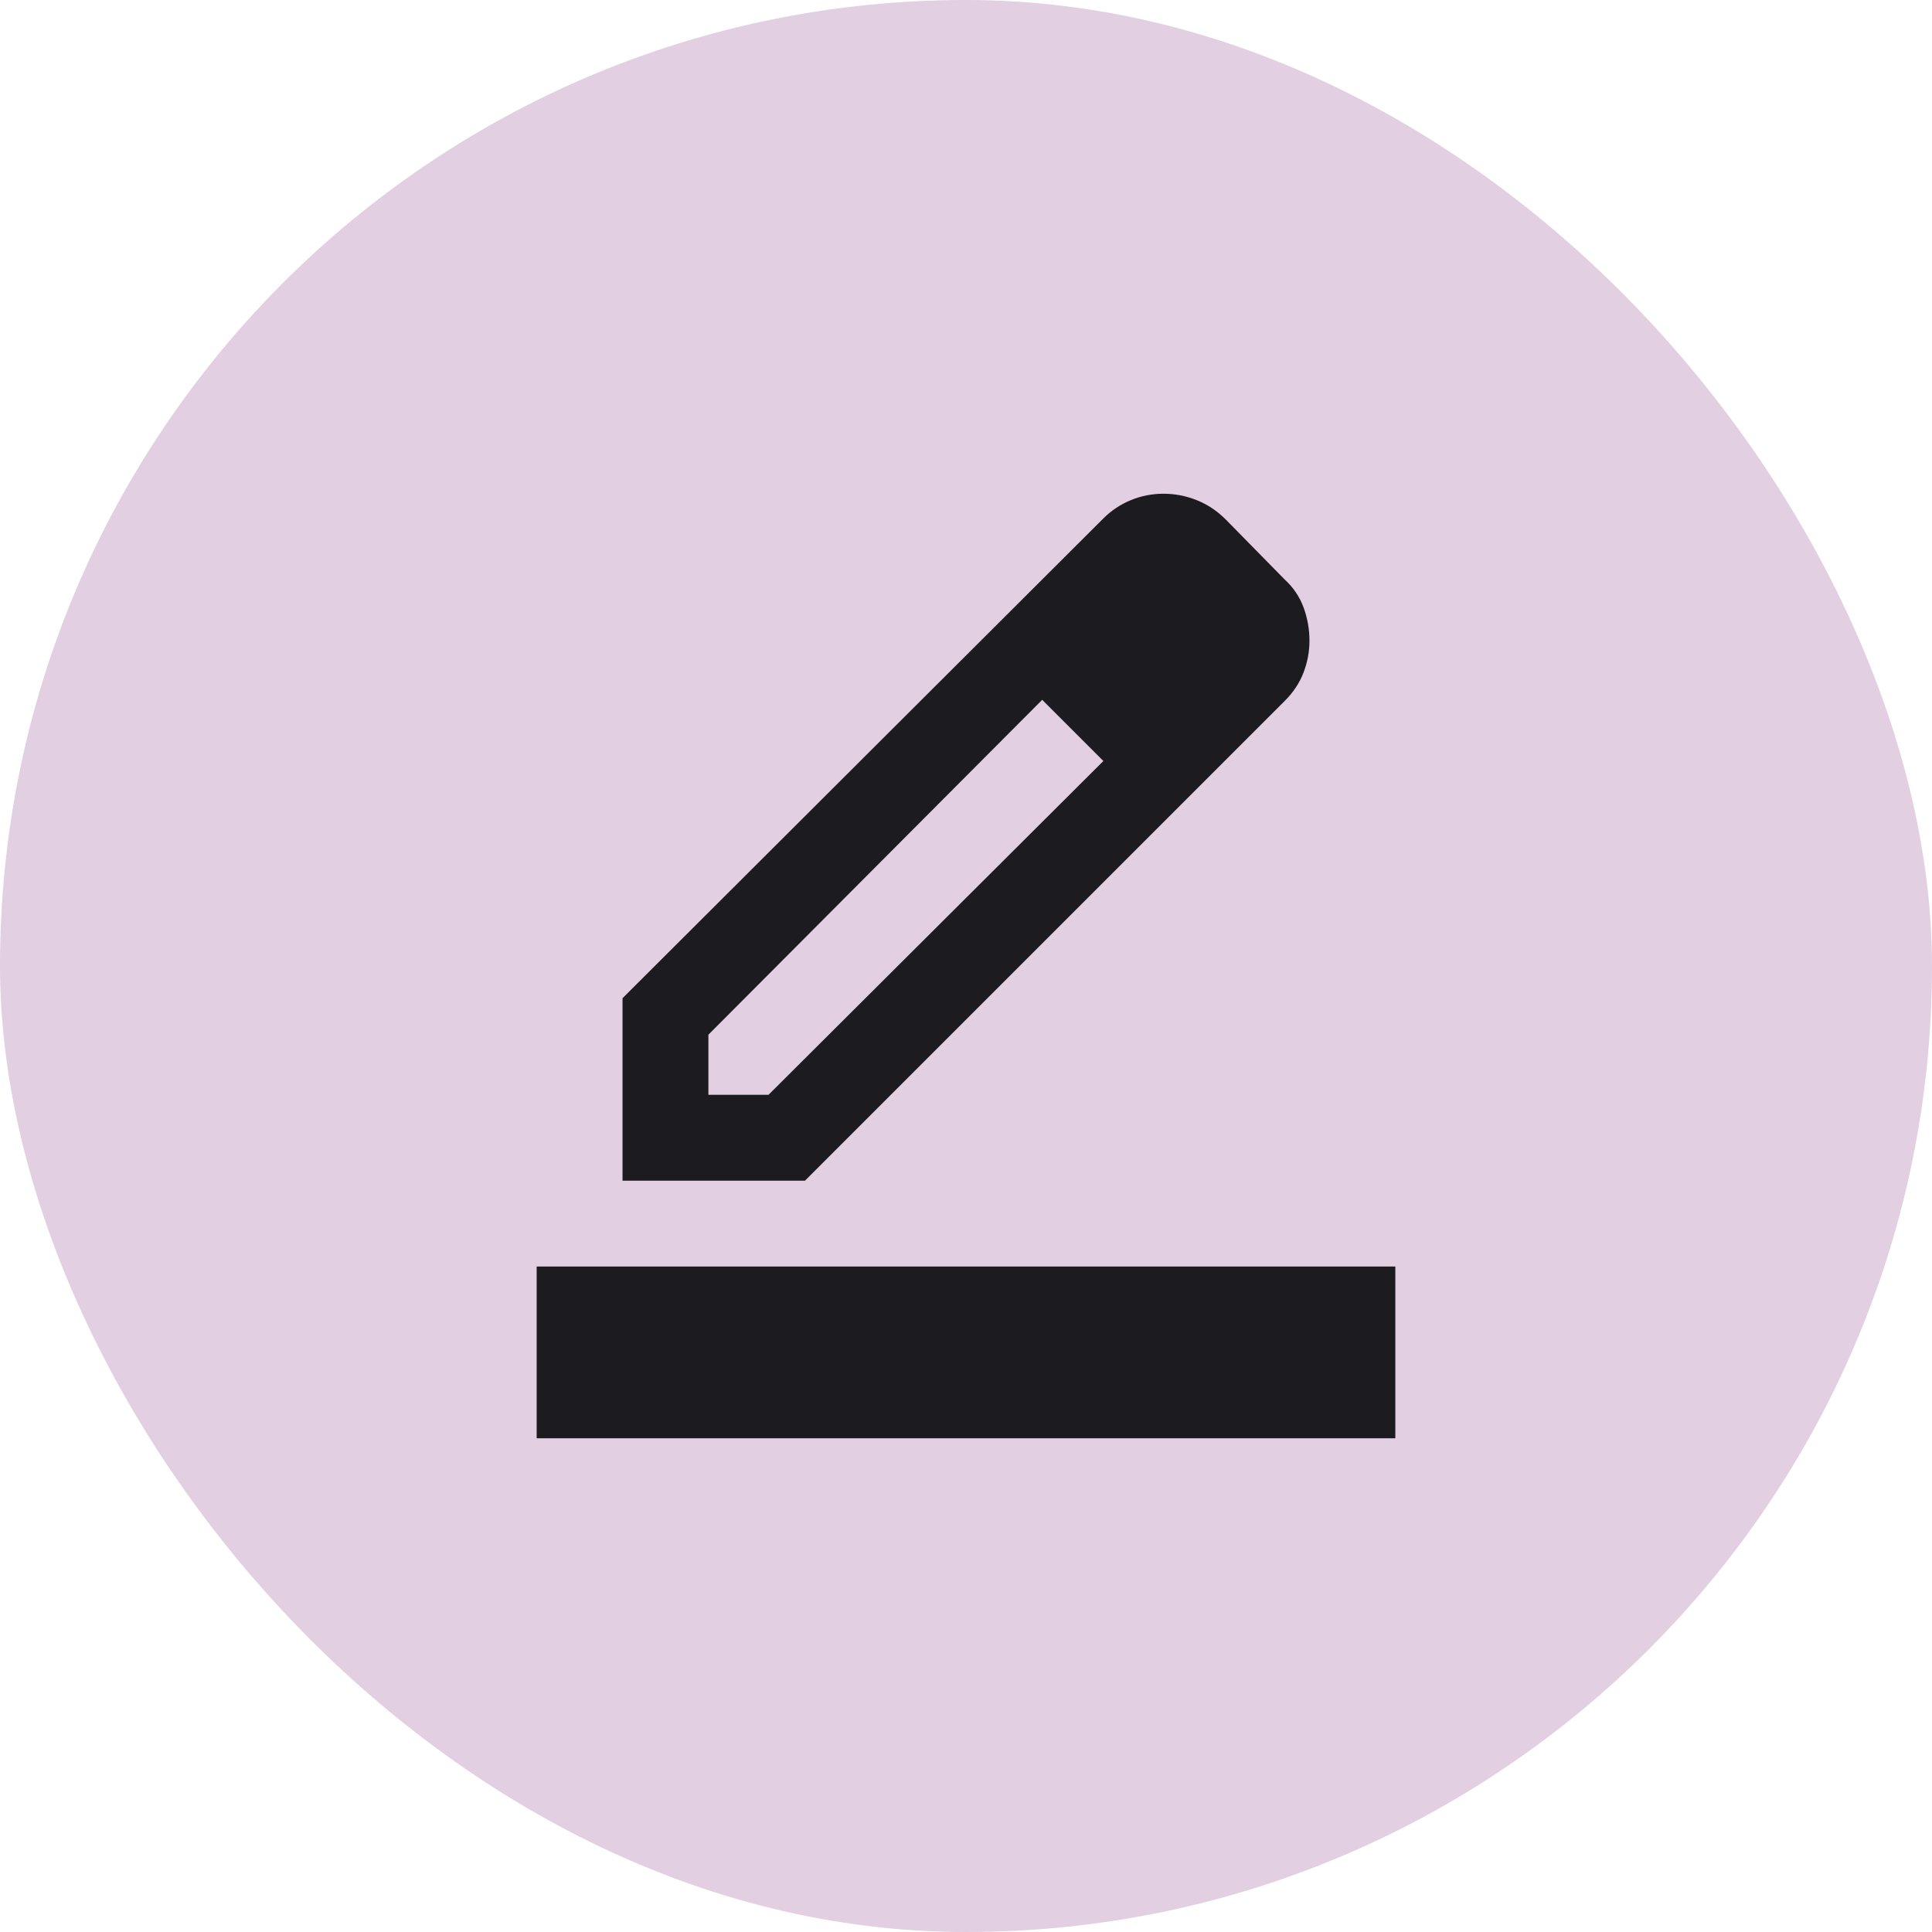
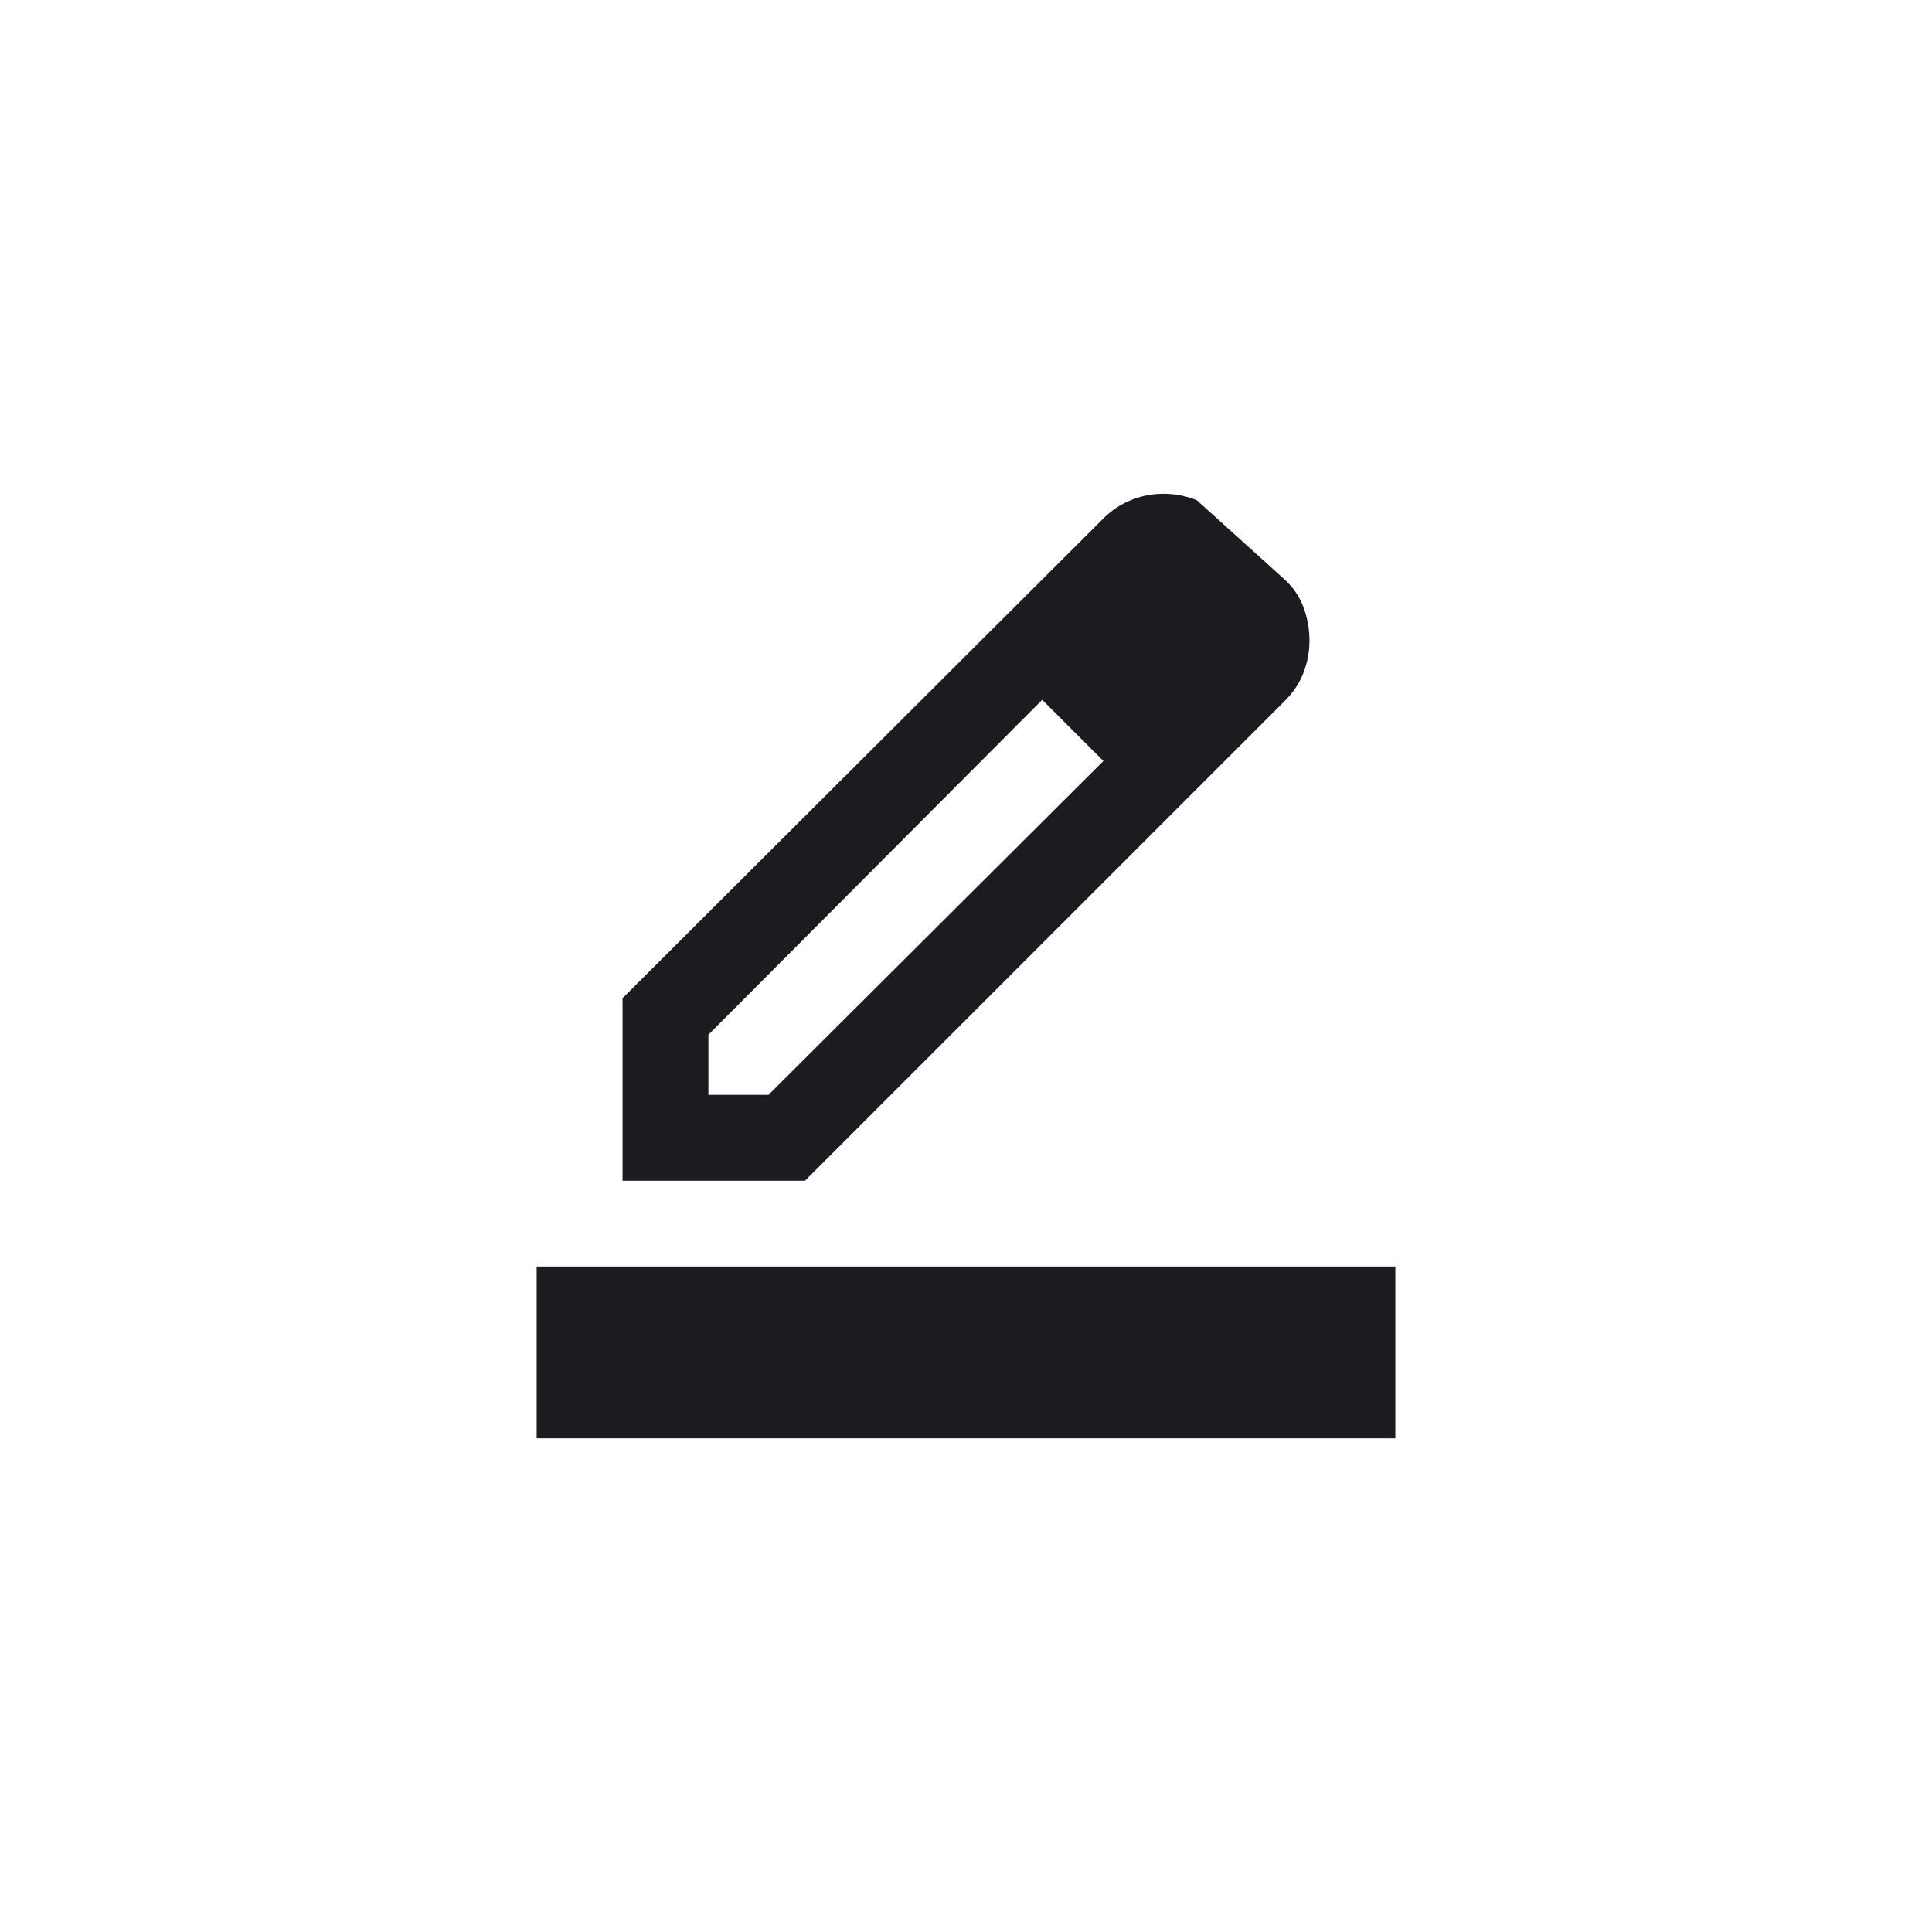
<svg xmlns="http://www.w3.org/2000/svg" width="45" height="45" viewBox="0 0 45 45" fill="none">
-   <rect width="45" height="45" rx="22.5" fill="#71136C" fill-opacity="0.2" />
-   <path d="M12.5 33.5V29.5H32.5V33.5H12.5ZM16.5 25.5H17.9L25.7 17.725L24.275 16.3L16.5 24.1V25.5ZM14.5 27.5V23.25L25.7 12.075C25.883 11.892 26.096 11.75 26.337 11.65C26.579 11.55 26.833 11.5 27.1 11.5C27.367 11.5 27.625 11.55 27.875 11.65C28.125 11.75 28.35 11.9 28.55 12.1L29.925 13.5C30.125 13.683 30.271 13.9 30.363 14.15C30.454 14.4 30.5 14.658 30.5 14.925C30.5 15.175 30.454 15.421 30.363 15.662C30.271 15.904 30.125 16.125 29.925 16.325L18.75 27.5H14.5Z" fill="#1C1B1F" />
+   <path d="M12.5 33.5V29.5H32.5V33.5H12.5ZM16.5 25.5H17.9L25.7 17.725L24.275 16.3L16.5 24.1V25.5ZM14.5 27.5V23.25L25.7 12.075C25.883 11.892 26.096 11.75 26.337 11.65C26.579 11.55 26.833 11.5 27.1 11.5C27.367 11.5 27.625 11.55 27.875 11.65L29.925 13.5C30.125 13.683 30.271 13.9 30.363 14.15C30.454 14.4 30.5 14.658 30.5 14.925C30.5 15.175 30.454 15.421 30.363 15.662C30.271 15.904 30.125 16.125 29.925 16.325L18.75 27.5H14.5Z" fill="#1C1B1F" />
</svg>